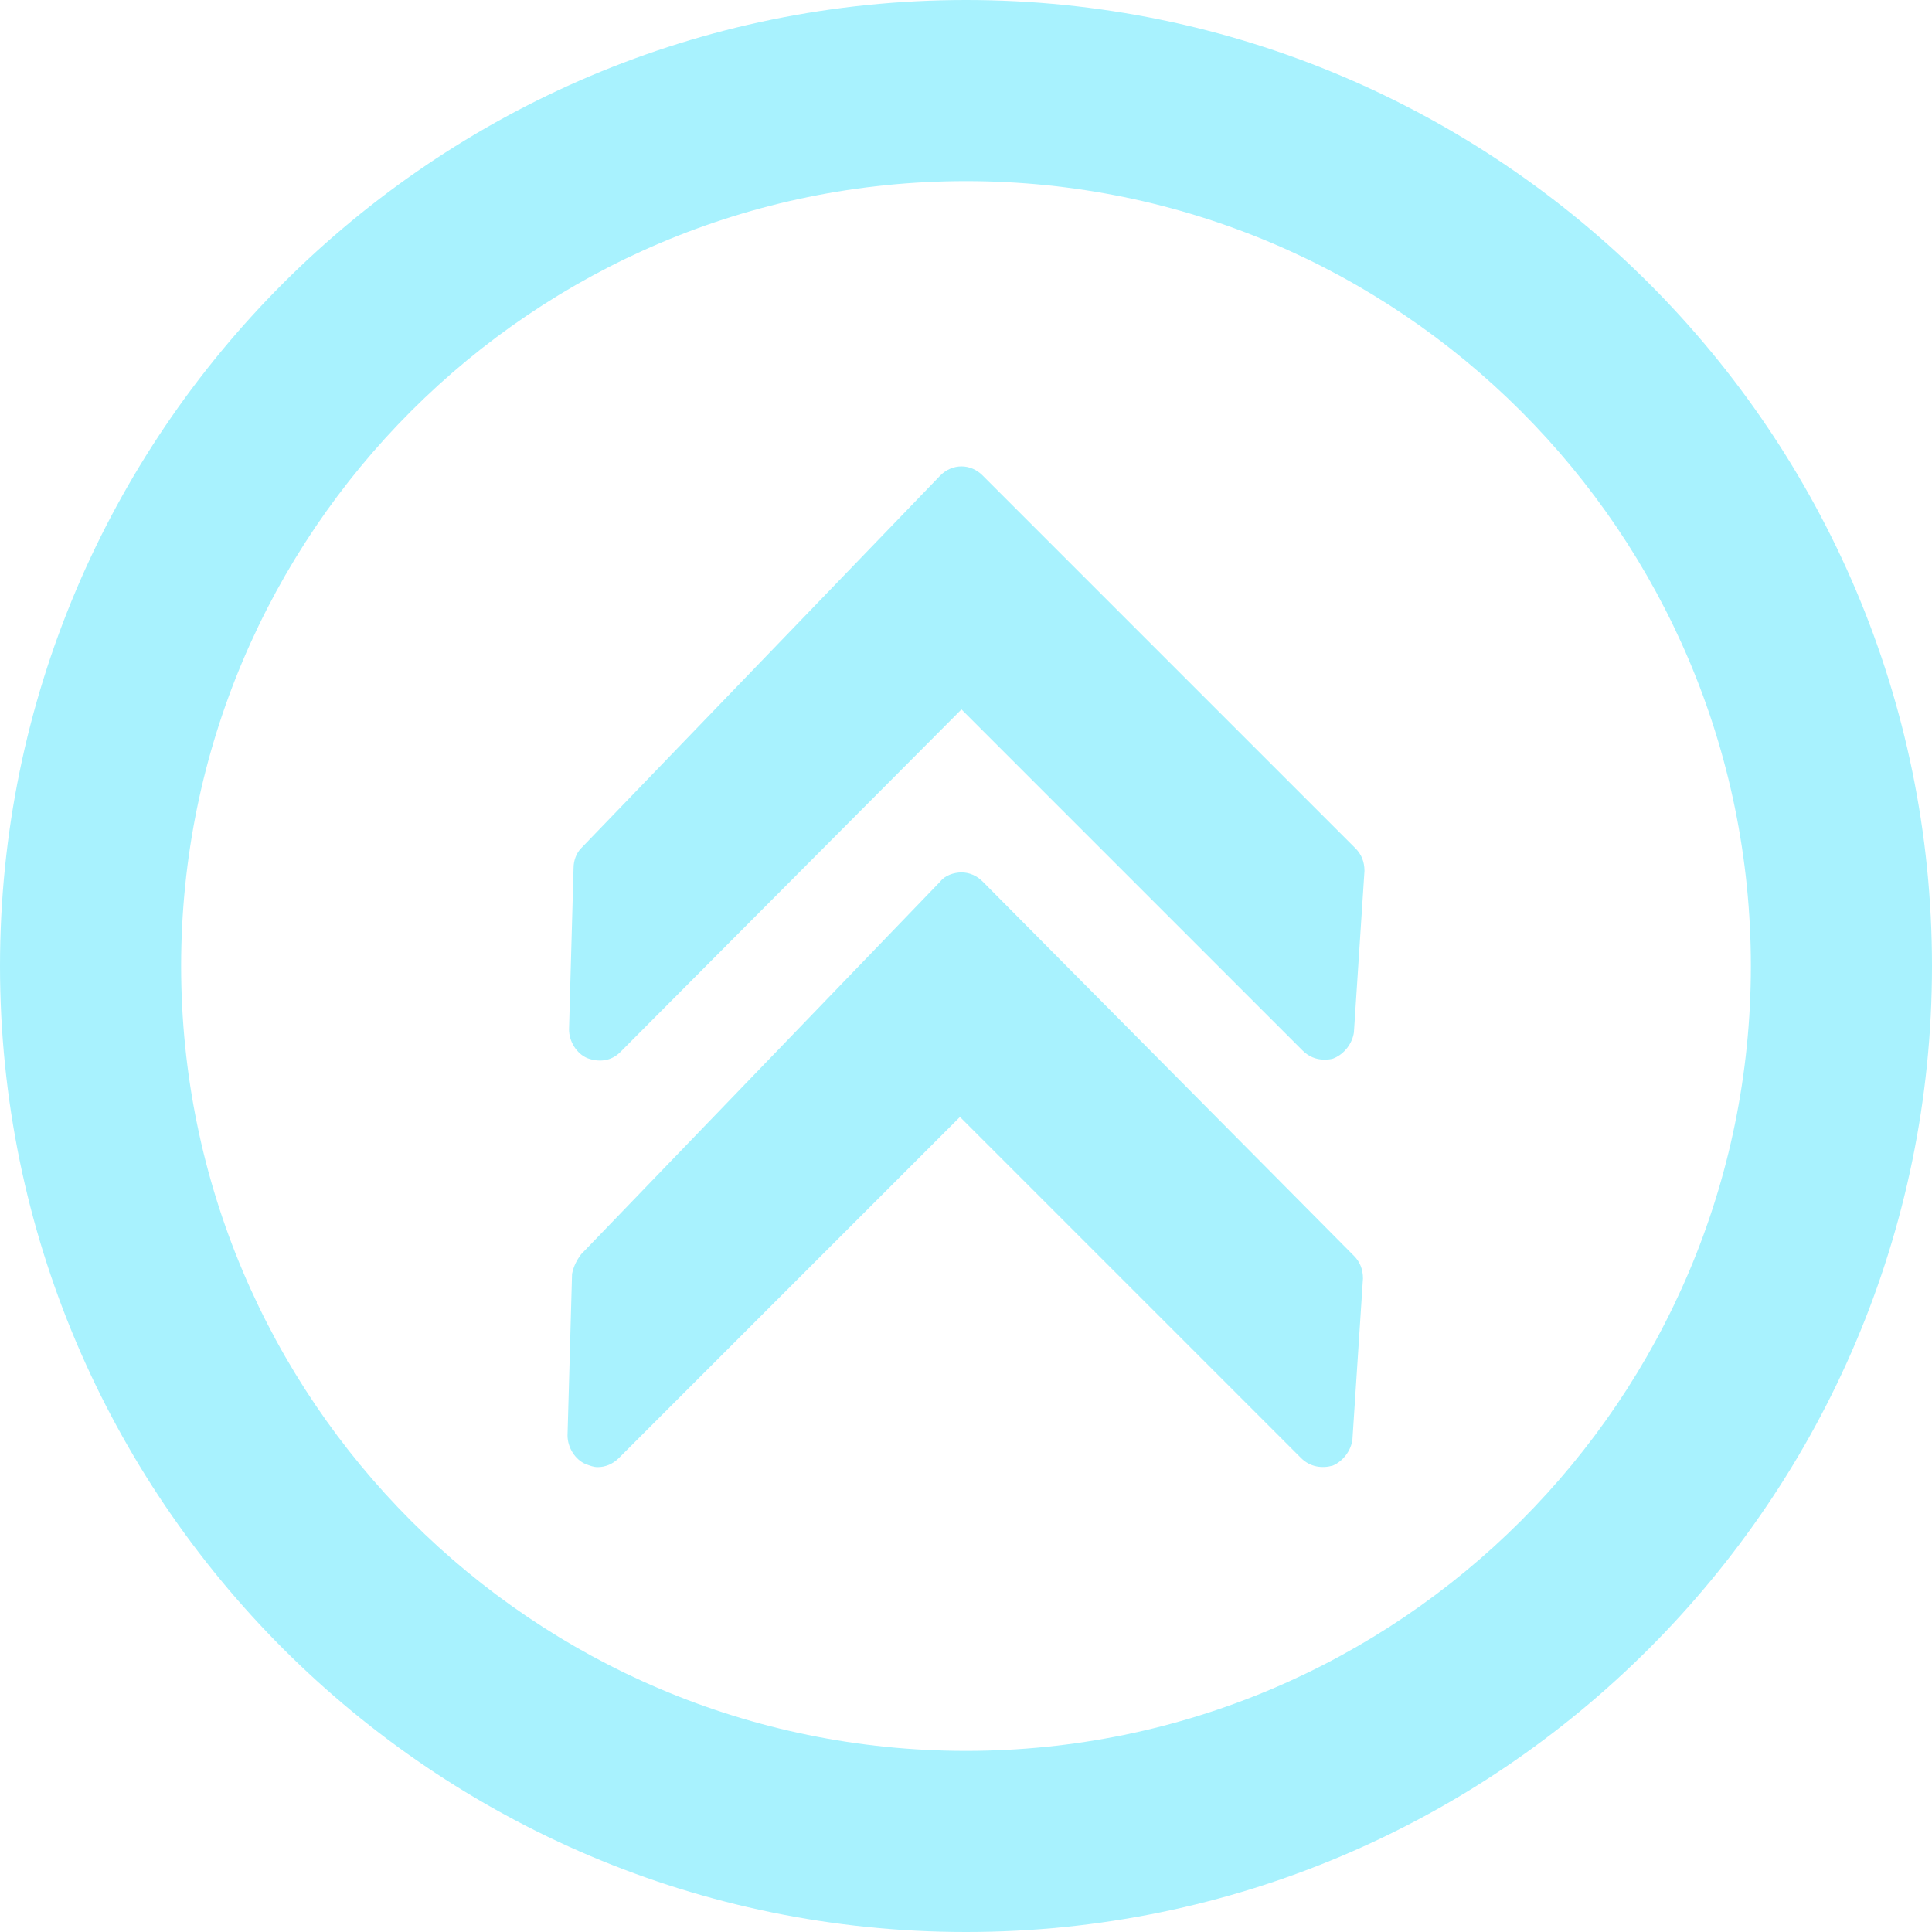
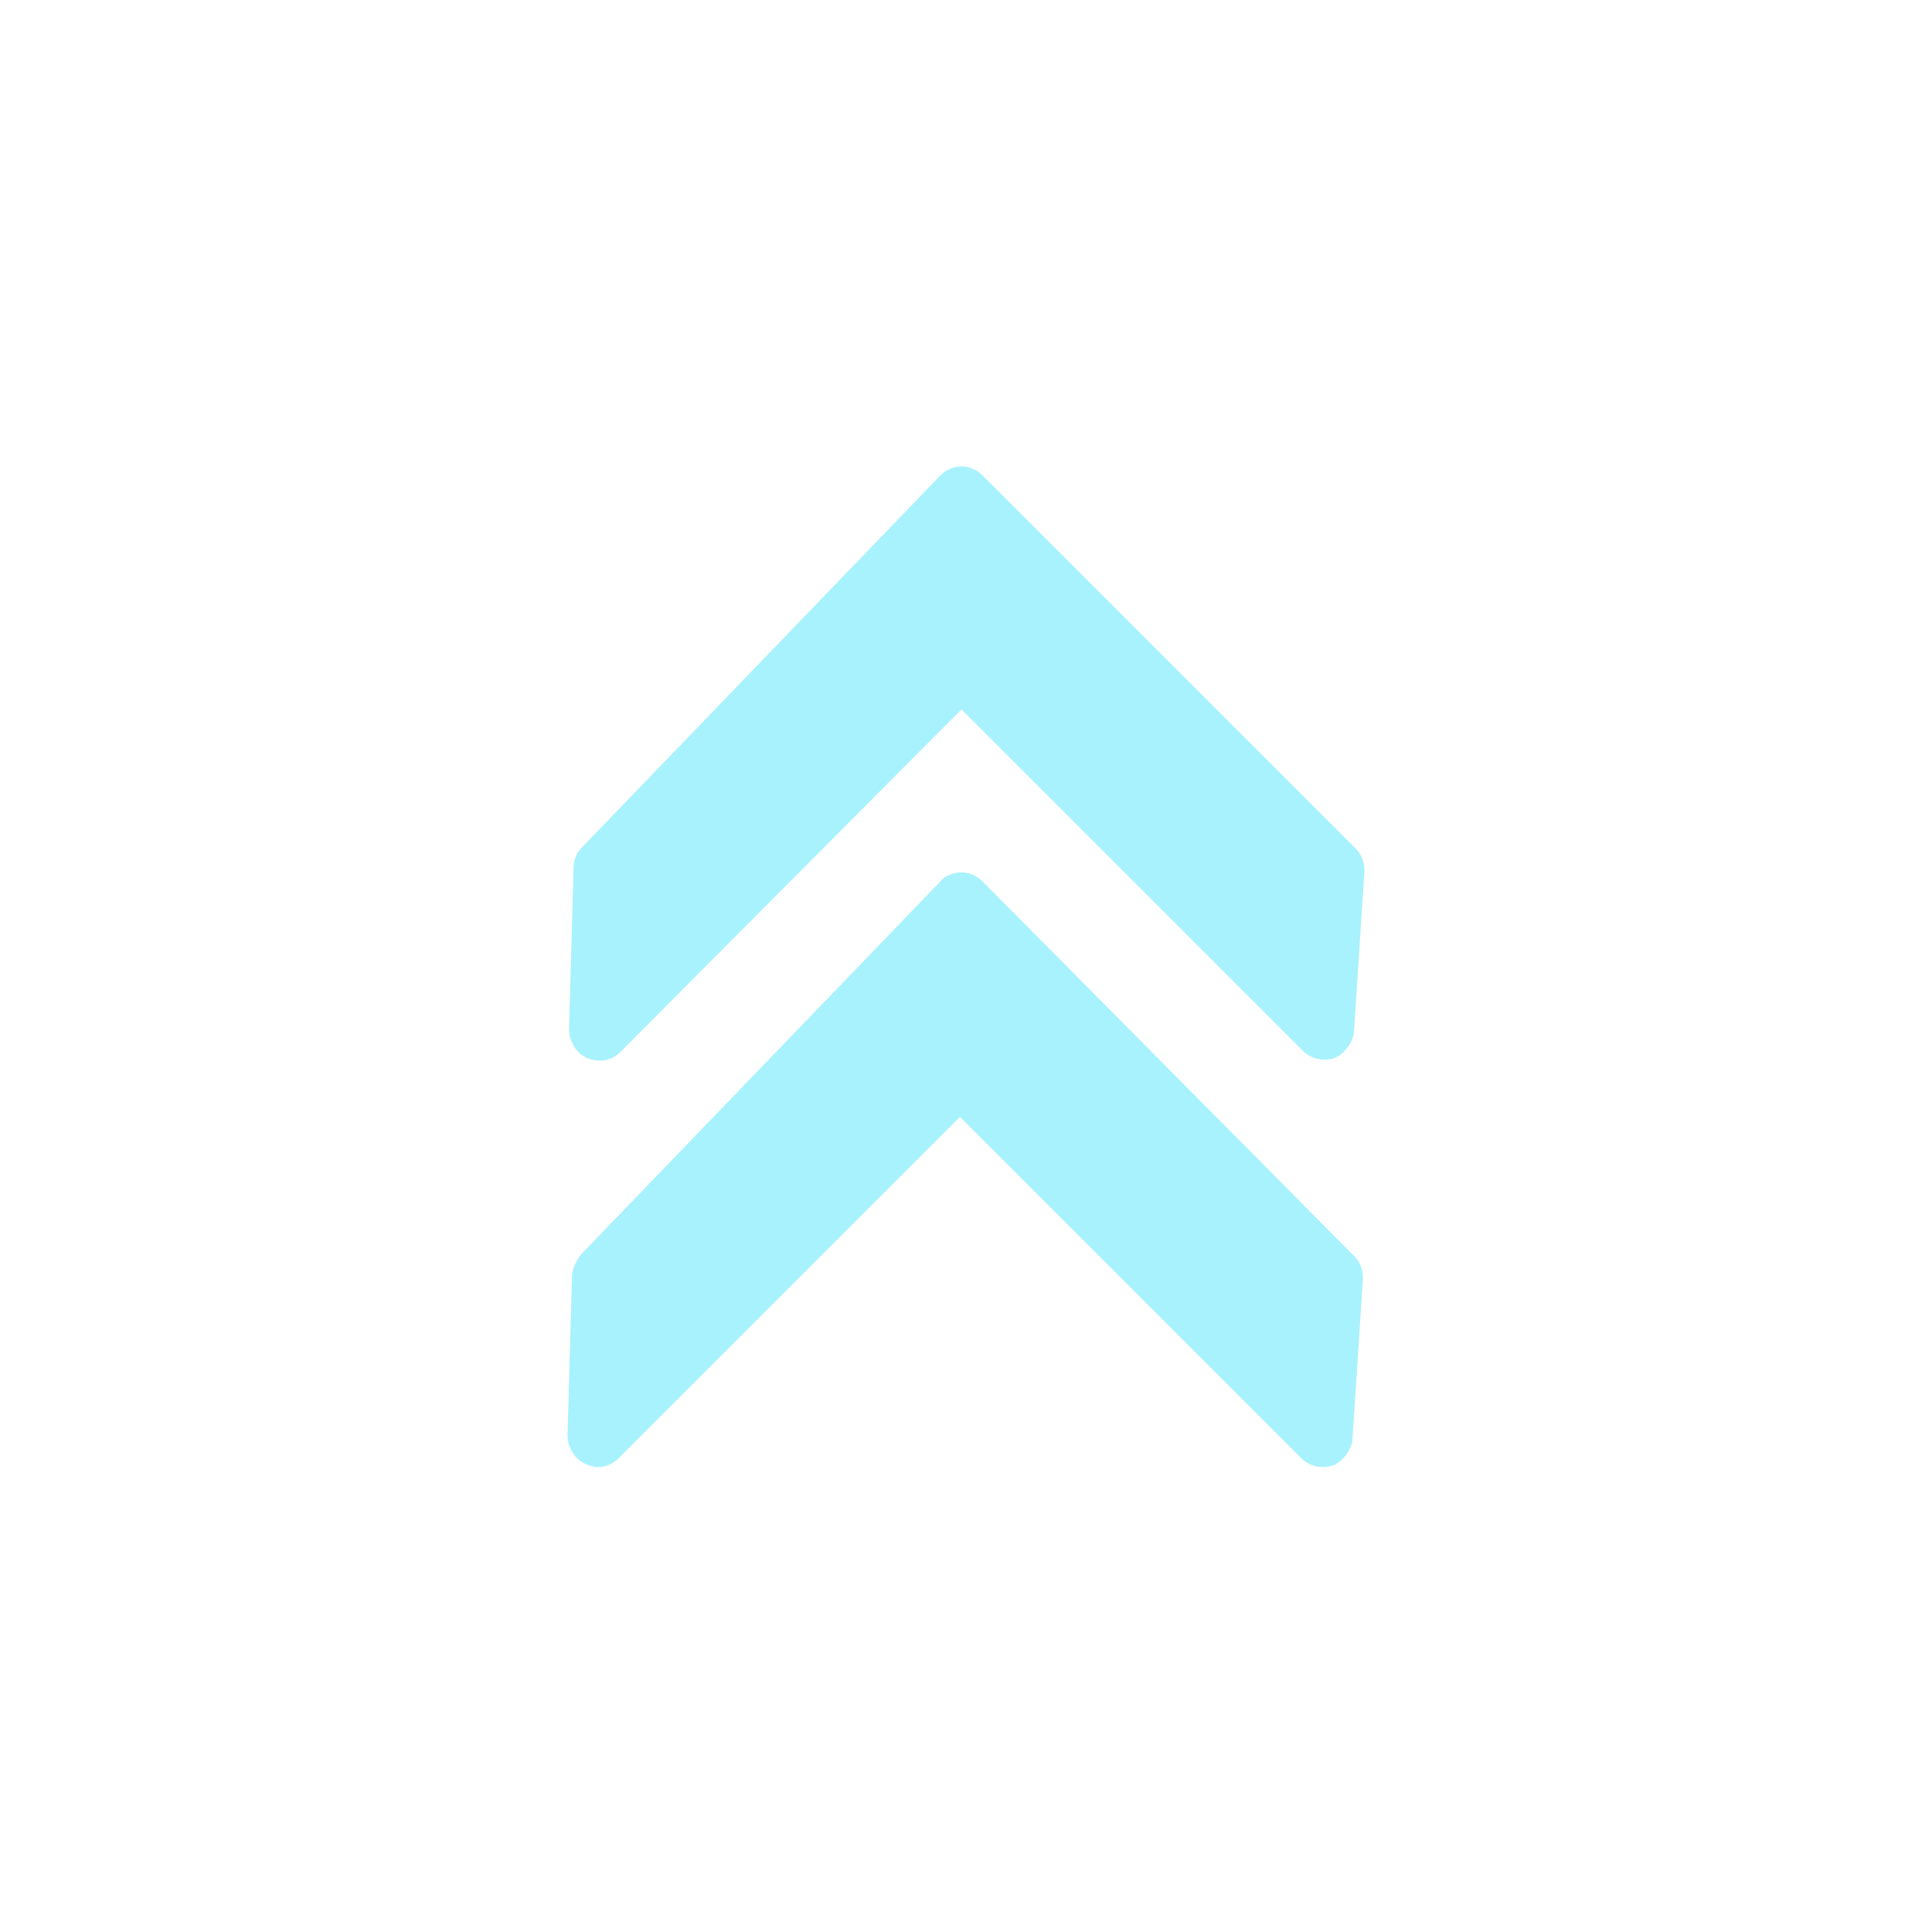
<svg xmlns="http://www.w3.org/2000/svg" fill="#a8f2fe" preserveAspectRatio="xMidYMid meet" version="1" viewBox="0.0 0.0 128.0 128.0" zoomAndPan="magnify">
  <g id="change1_1">
-     <path d="M64,0C28.7,0,0,28.7,0,64s28.7,64,64,64s64-28.7,64-64S99.3,0,64,0z M64,116c-28.7,0-52-23.3-52-52s23.3-52,52-52 s52,23.3,52,52S92.7,116,64,116z" />
-   </g>
+     </g>
  <g id="change1_2">
    <path d="M65.1,58.4c-0.4-0.4-0.9-0.6-1.4-0.6c0,0,0,0,0,0c-0.5,0-1.1,0.2-1.4,0.6L38.5,83.1c-0.3,0.4-0.5,0.8-0.6,1.3l-0.3,10.7 c0,0.8,0.5,1.6,1.2,1.9c0.3,0.1,0.5,0.2,0.8,0.2c0.5,0,1-0.2,1.4-0.6l22.6-22.6l22.6,22.6c0.6,0.6,1.4,0.7,2.1,0.5 c0.7-0.3,1.2-1,1.3-1.7l0.7-10.7c0-0.6-0.2-1.1-0.6-1.5L65.1,58.4z" />
  </g>
  <g id="change1_3">
    <path d="M65.1,31.5c-0.4-0.4-0.9-0.6-1.4-0.6c0,0,0,0,0,0c-0.5,0-1,0.2-1.4,0.6L38.5,56.2C38.2,56.5,38,57,38,57.5l-0.3,10.7 c0,0.8,0.5,1.6,1.2,1.9c0.8,0.3,1.6,0.2,2.2-0.4L63.7,47l22.6,22.6c0.4,0.4,0.9,0.6,1.4,0.6c0.2,0,0.5,0,0.7-0.1 c0.7-0.3,1.2-1,1.3-1.7l0.7-10.7c0-0.6-0.2-1.1-0.6-1.5L65.1,31.5z" />
  </g>
</svg>